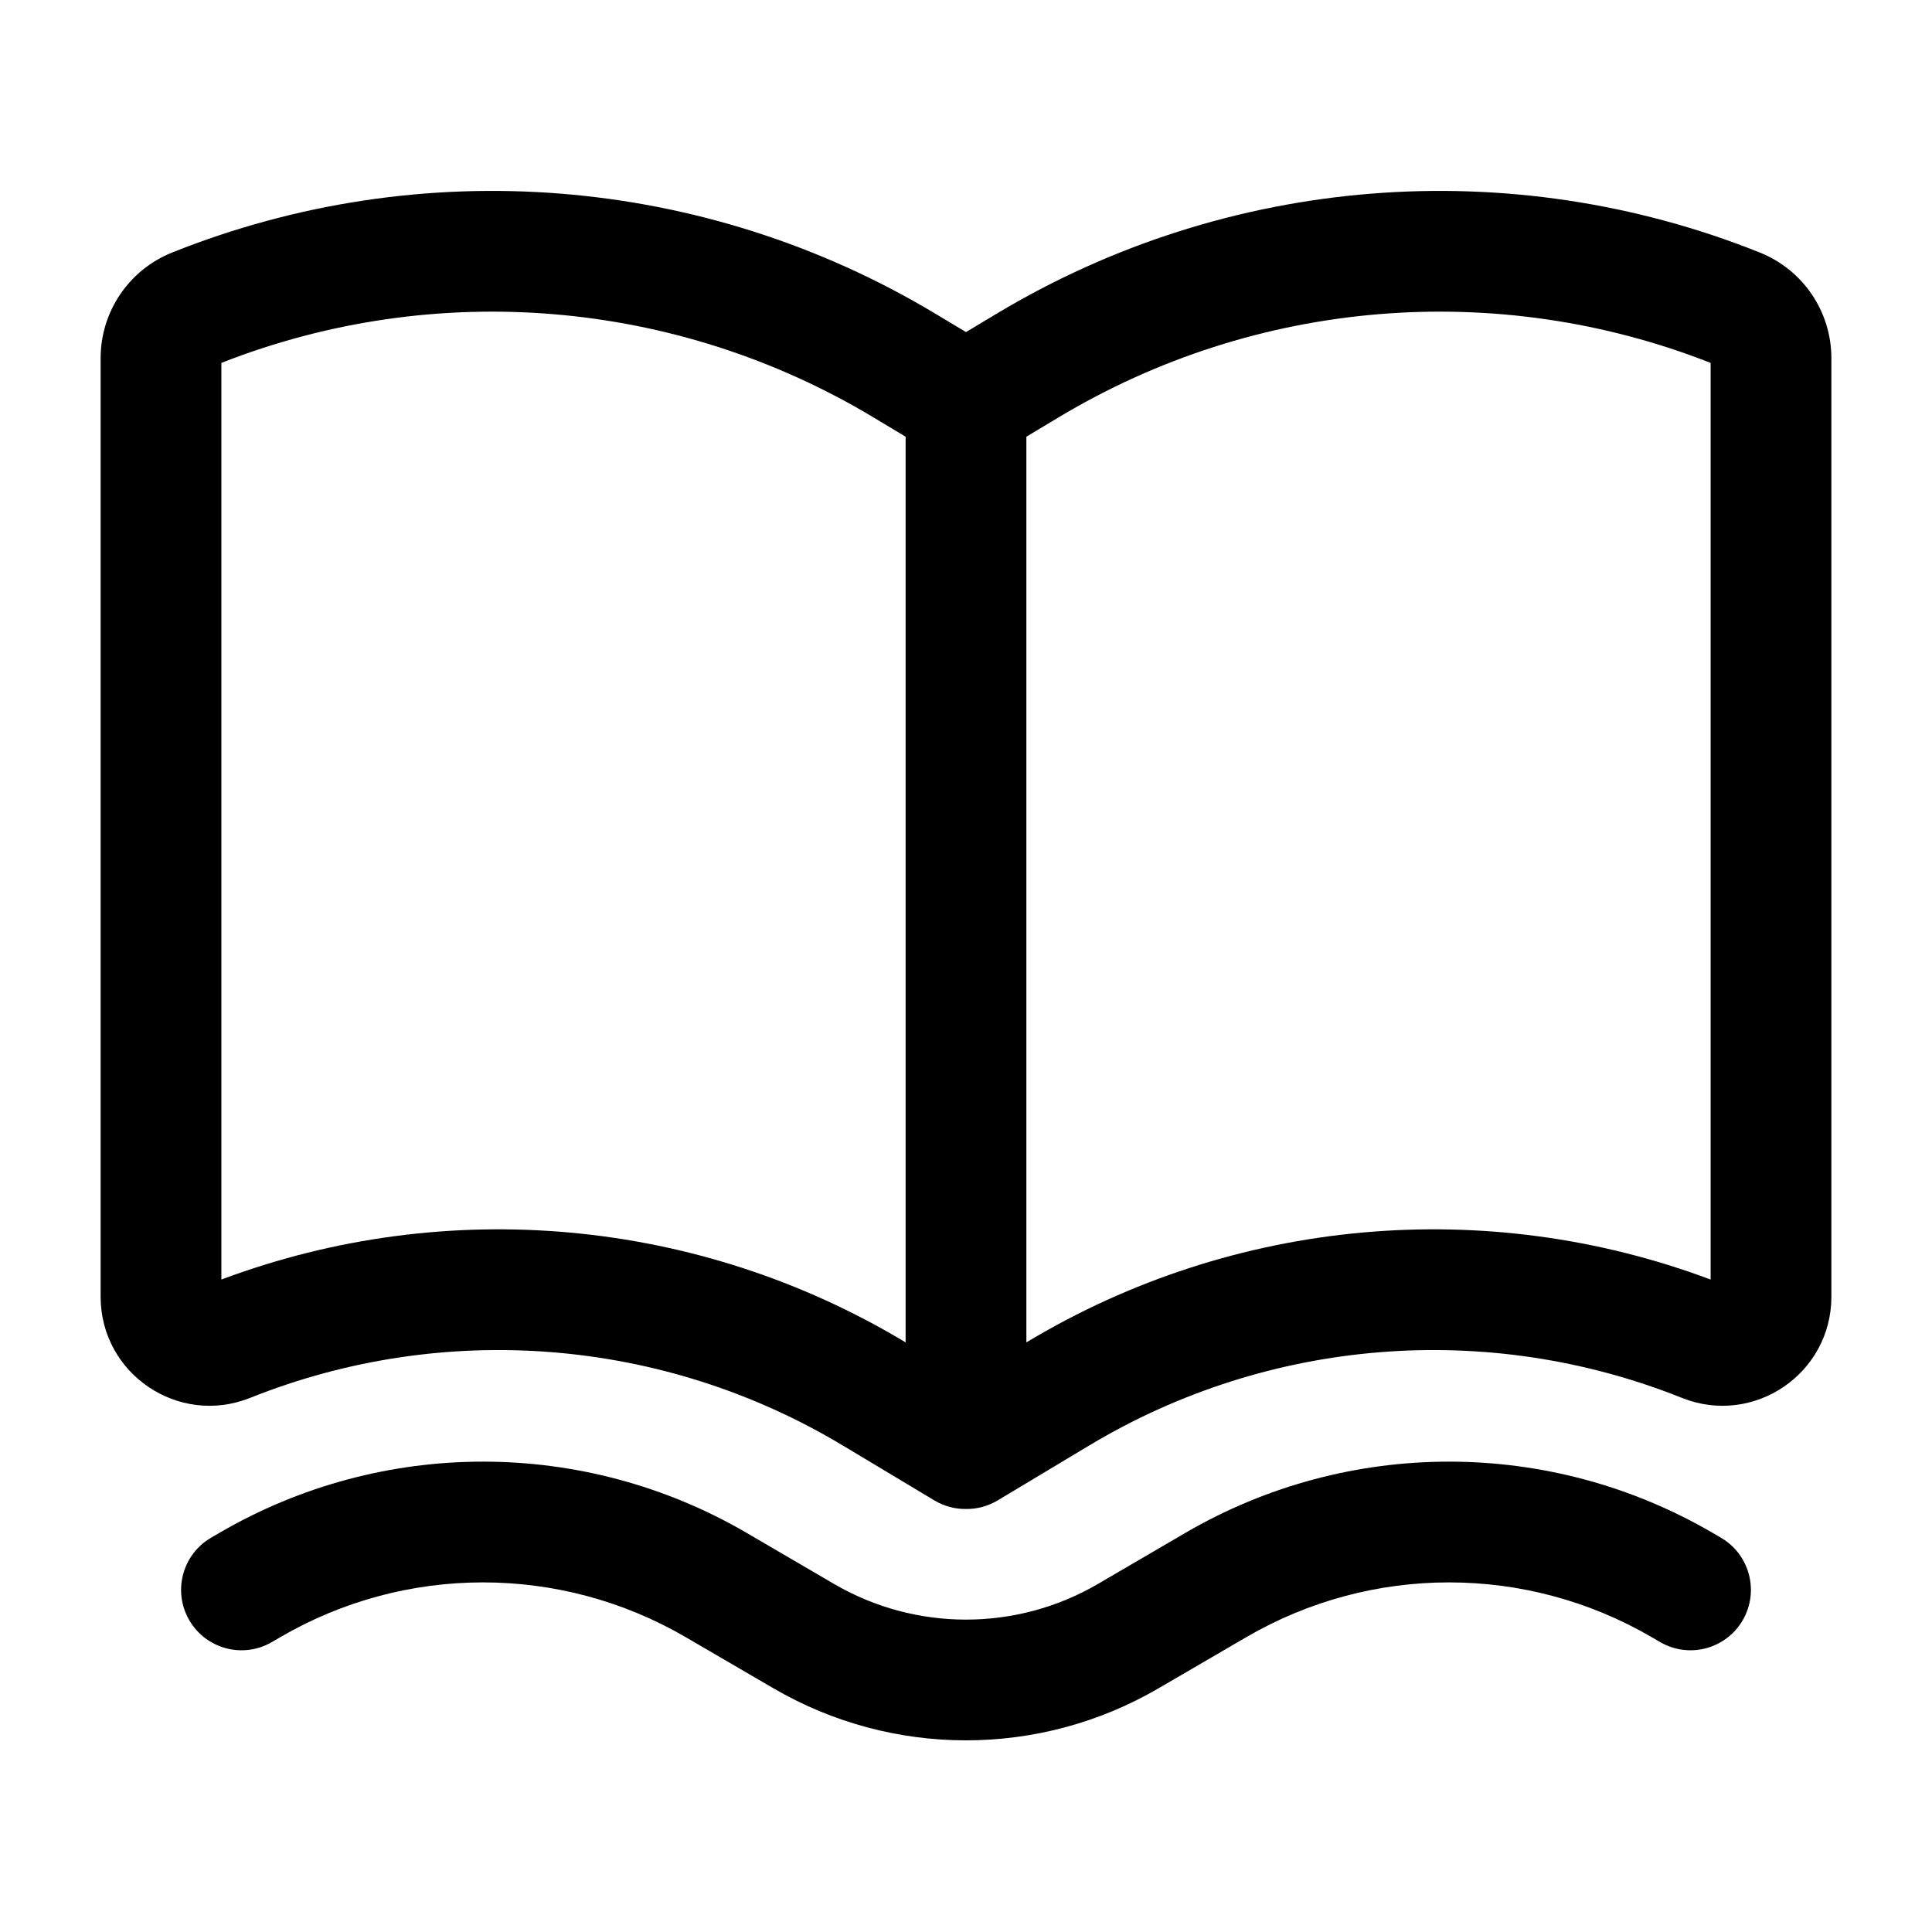
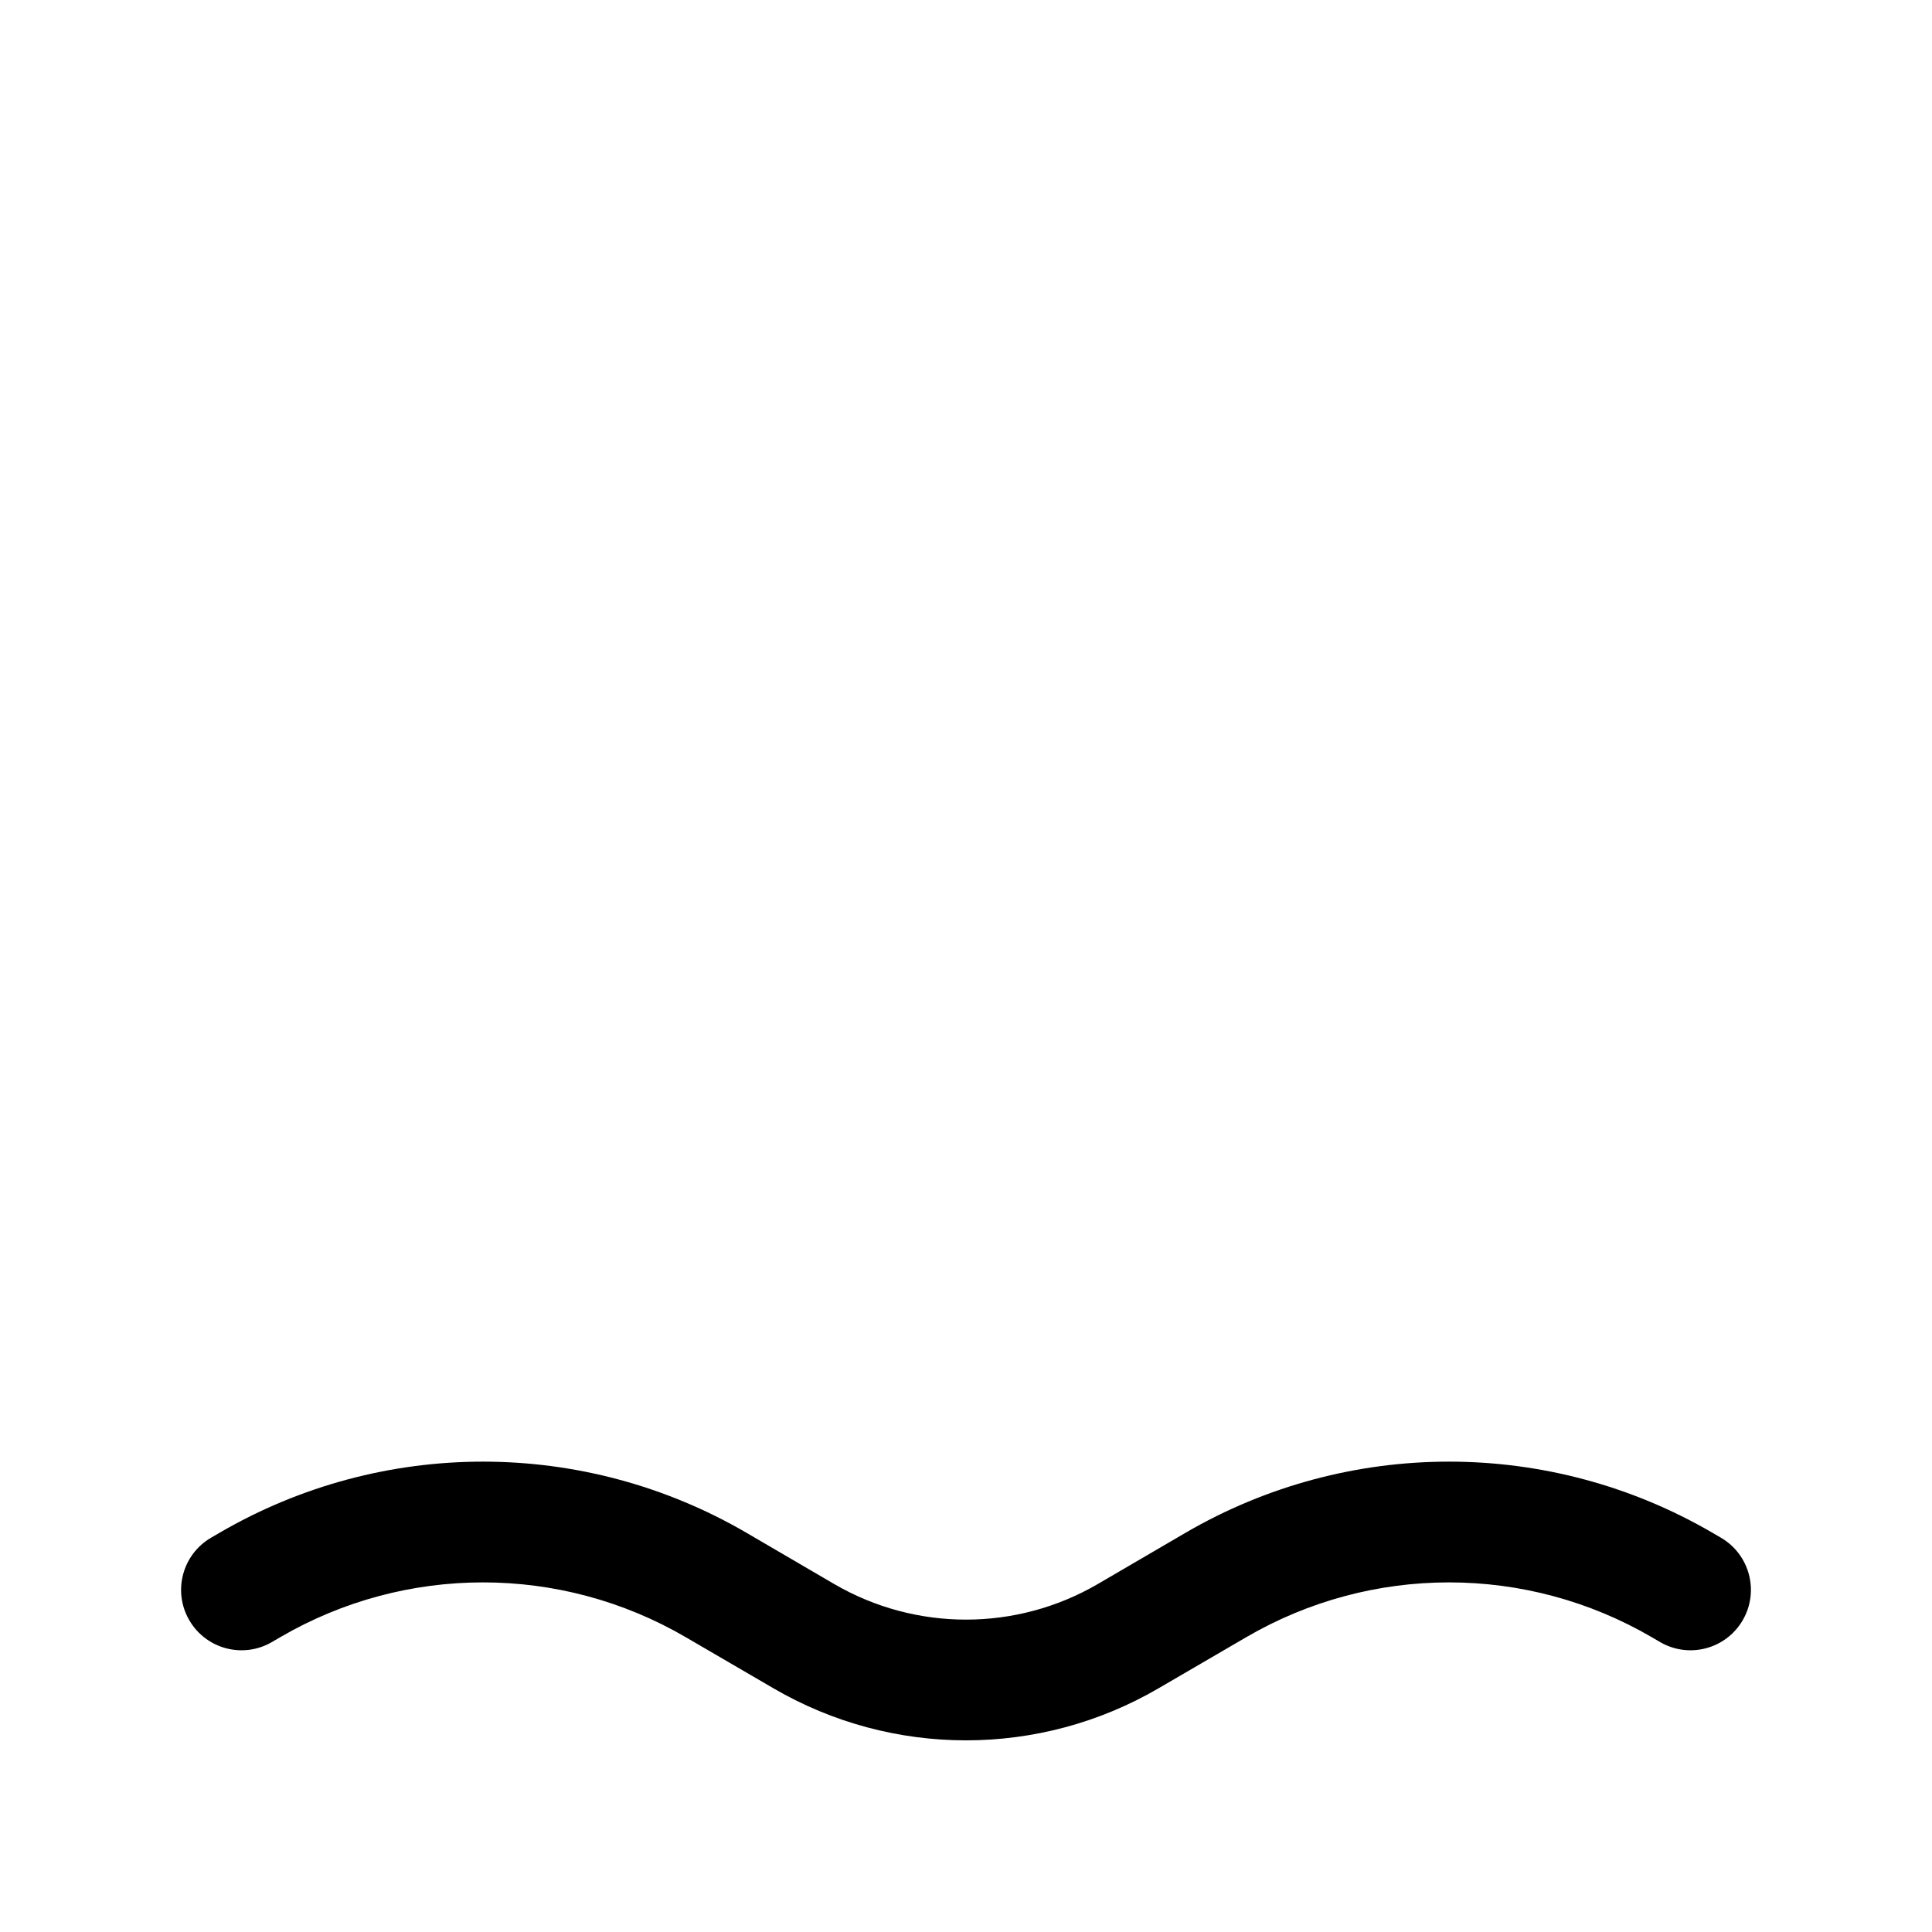
<svg xmlns="http://www.w3.org/2000/svg" width="800px" height="800px" viewBox="0 0 24 24" fill="none">
-   <path fill-rule="evenodd" clip-rule="evenodd" d="M11.602 18.636C11.73 18.713 11.867 18.747 12 18.745C12.133 18.747 12.27 18.713 12.398 18.636L13.533 17.955C15.759 16.619 18.483 16.401 20.893 17.365C21.783 17.721 22.75 17.066 22.75 16.108V4.449C22.75 3.871 22.398 3.352 21.861 3.137C18.756 1.895 15.249 2.176 12.382 3.896L12 4.125L11.618 3.896C8.751 2.176 5.244 1.895 2.138 3.137C1.602 3.352 1.25 3.871 1.25 4.449V16.108C1.25 17.066 2.217 17.721 3.107 17.365C5.518 16.401 8.241 16.619 10.467 17.955L11.602 18.636ZM2.75 4.508V15.895C5.546 14.847 8.672 15.129 11.239 16.669L11.25 16.675V5.425L10.847 5.183C8.398 3.713 5.406 3.465 2.75 4.508ZM12.761 16.669L12.75 16.675V5.425L13.153 5.183C15.602 3.713 18.594 3.465 21.25 4.508V15.895C18.454 14.847 15.328 15.129 12.761 16.669Z" fill="#000000" />
-   <path d="M9.275 19.042C7.251 17.862 4.749 17.862 2.725 19.042L2.622 19.102C2.264 19.311 2.143 19.77 2.352 20.128C2.561 20.486 3.02 20.607 3.378 20.398L3.481 20.338C5.037 19.43 6.963 19.43 8.519 20.338L9.607 20.972C11.086 21.835 12.914 21.835 14.393 20.972L15.481 20.338C17.038 19.43 18.962 19.43 20.519 20.338L20.622 20.398C20.98 20.607 21.439 20.486 21.648 20.128C21.857 19.77 21.736 19.311 21.378 19.102L21.275 19.042C19.251 17.862 16.749 17.862 14.725 19.042L13.638 19.677C12.626 20.267 11.374 20.267 10.362 19.677L9.275 19.042Z" fill="#000000" />
+   <path d="M9.275 19.042C7.251 17.862 4.749 17.862 2.725 19.042L2.622 19.102C2.264 19.311 2.143 19.77 2.352 20.128C2.561 20.486 3.02 20.607 3.378 20.398L3.481 20.338C5.037 19.43 6.963 19.43 8.519 20.338L9.607 20.972C11.086 21.835 12.914 21.835 14.393 20.972L15.481 20.338C17.038 19.43 18.962 19.43 20.519 20.338L20.622 20.398C20.98 20.607 21.439 20.486 21.648 20.128C21.857 19.77 21.736 19.311 21.378 19.102L21.275 19.042C19.251 17.862 16.749 17.862 14.725 19.042L13.638 19.677C12.626 20.267 11.374 20.267 10.362 19.677Z" fill="#000000" />
</svg>